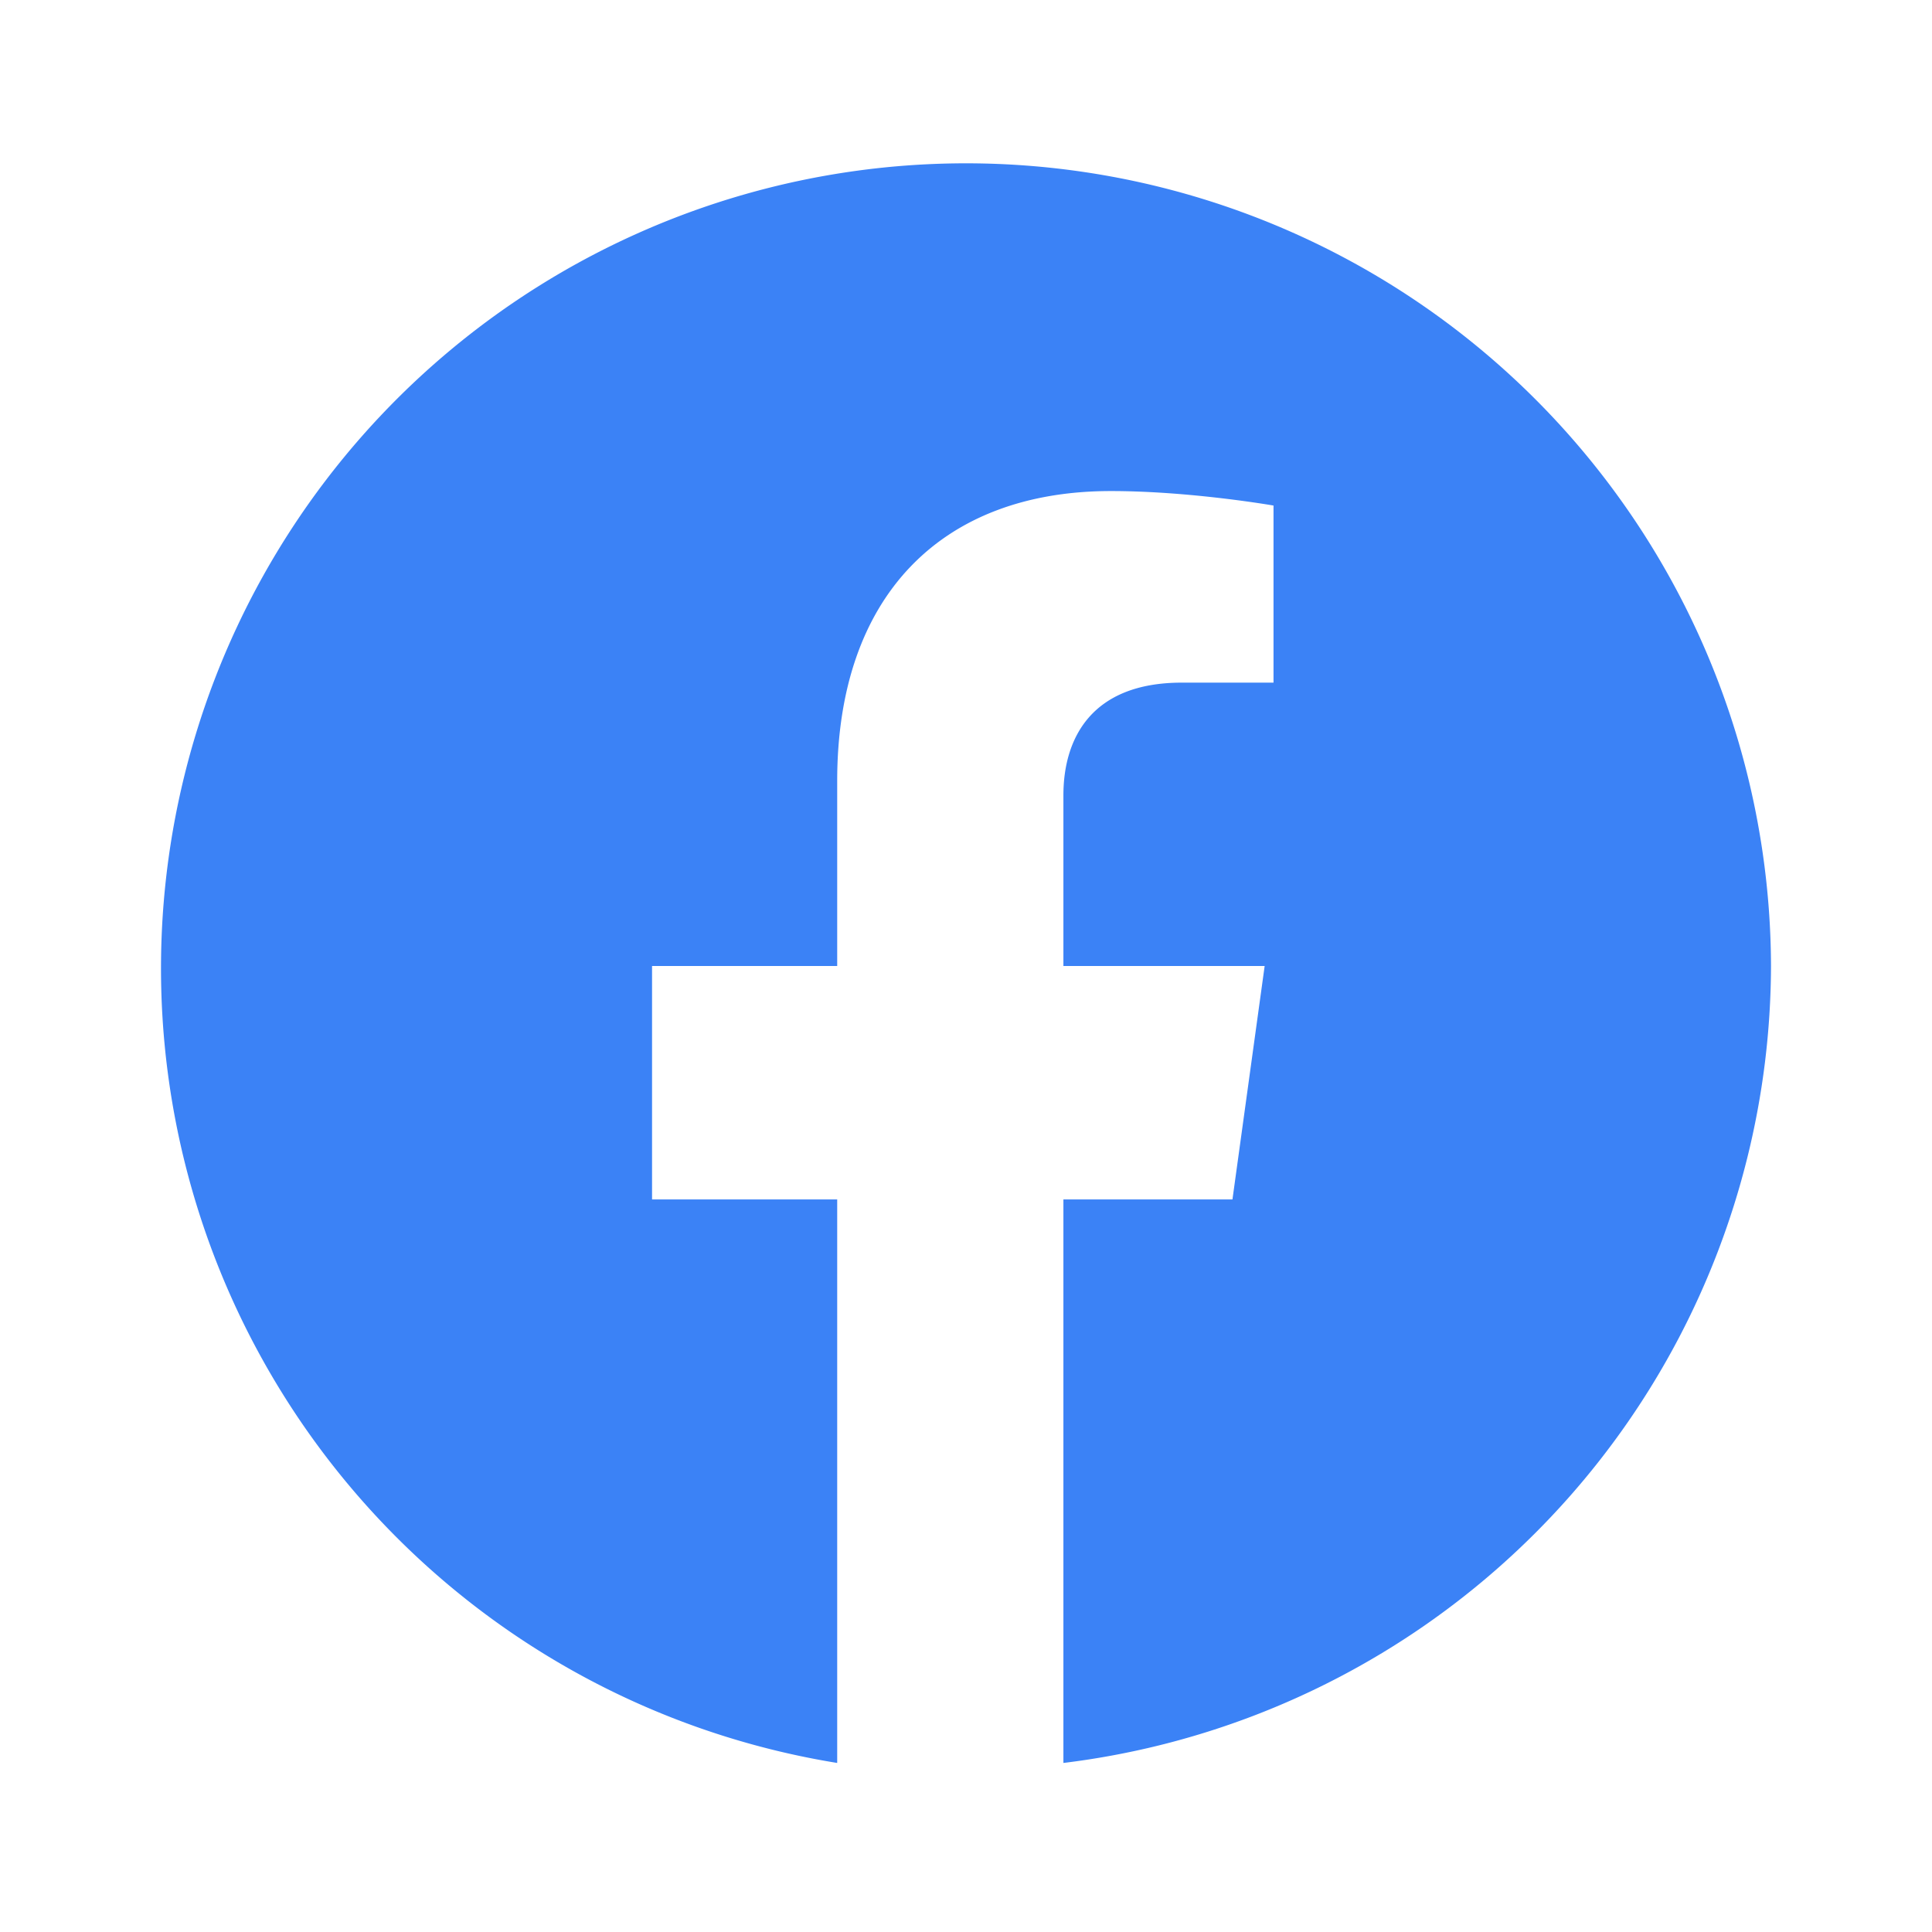
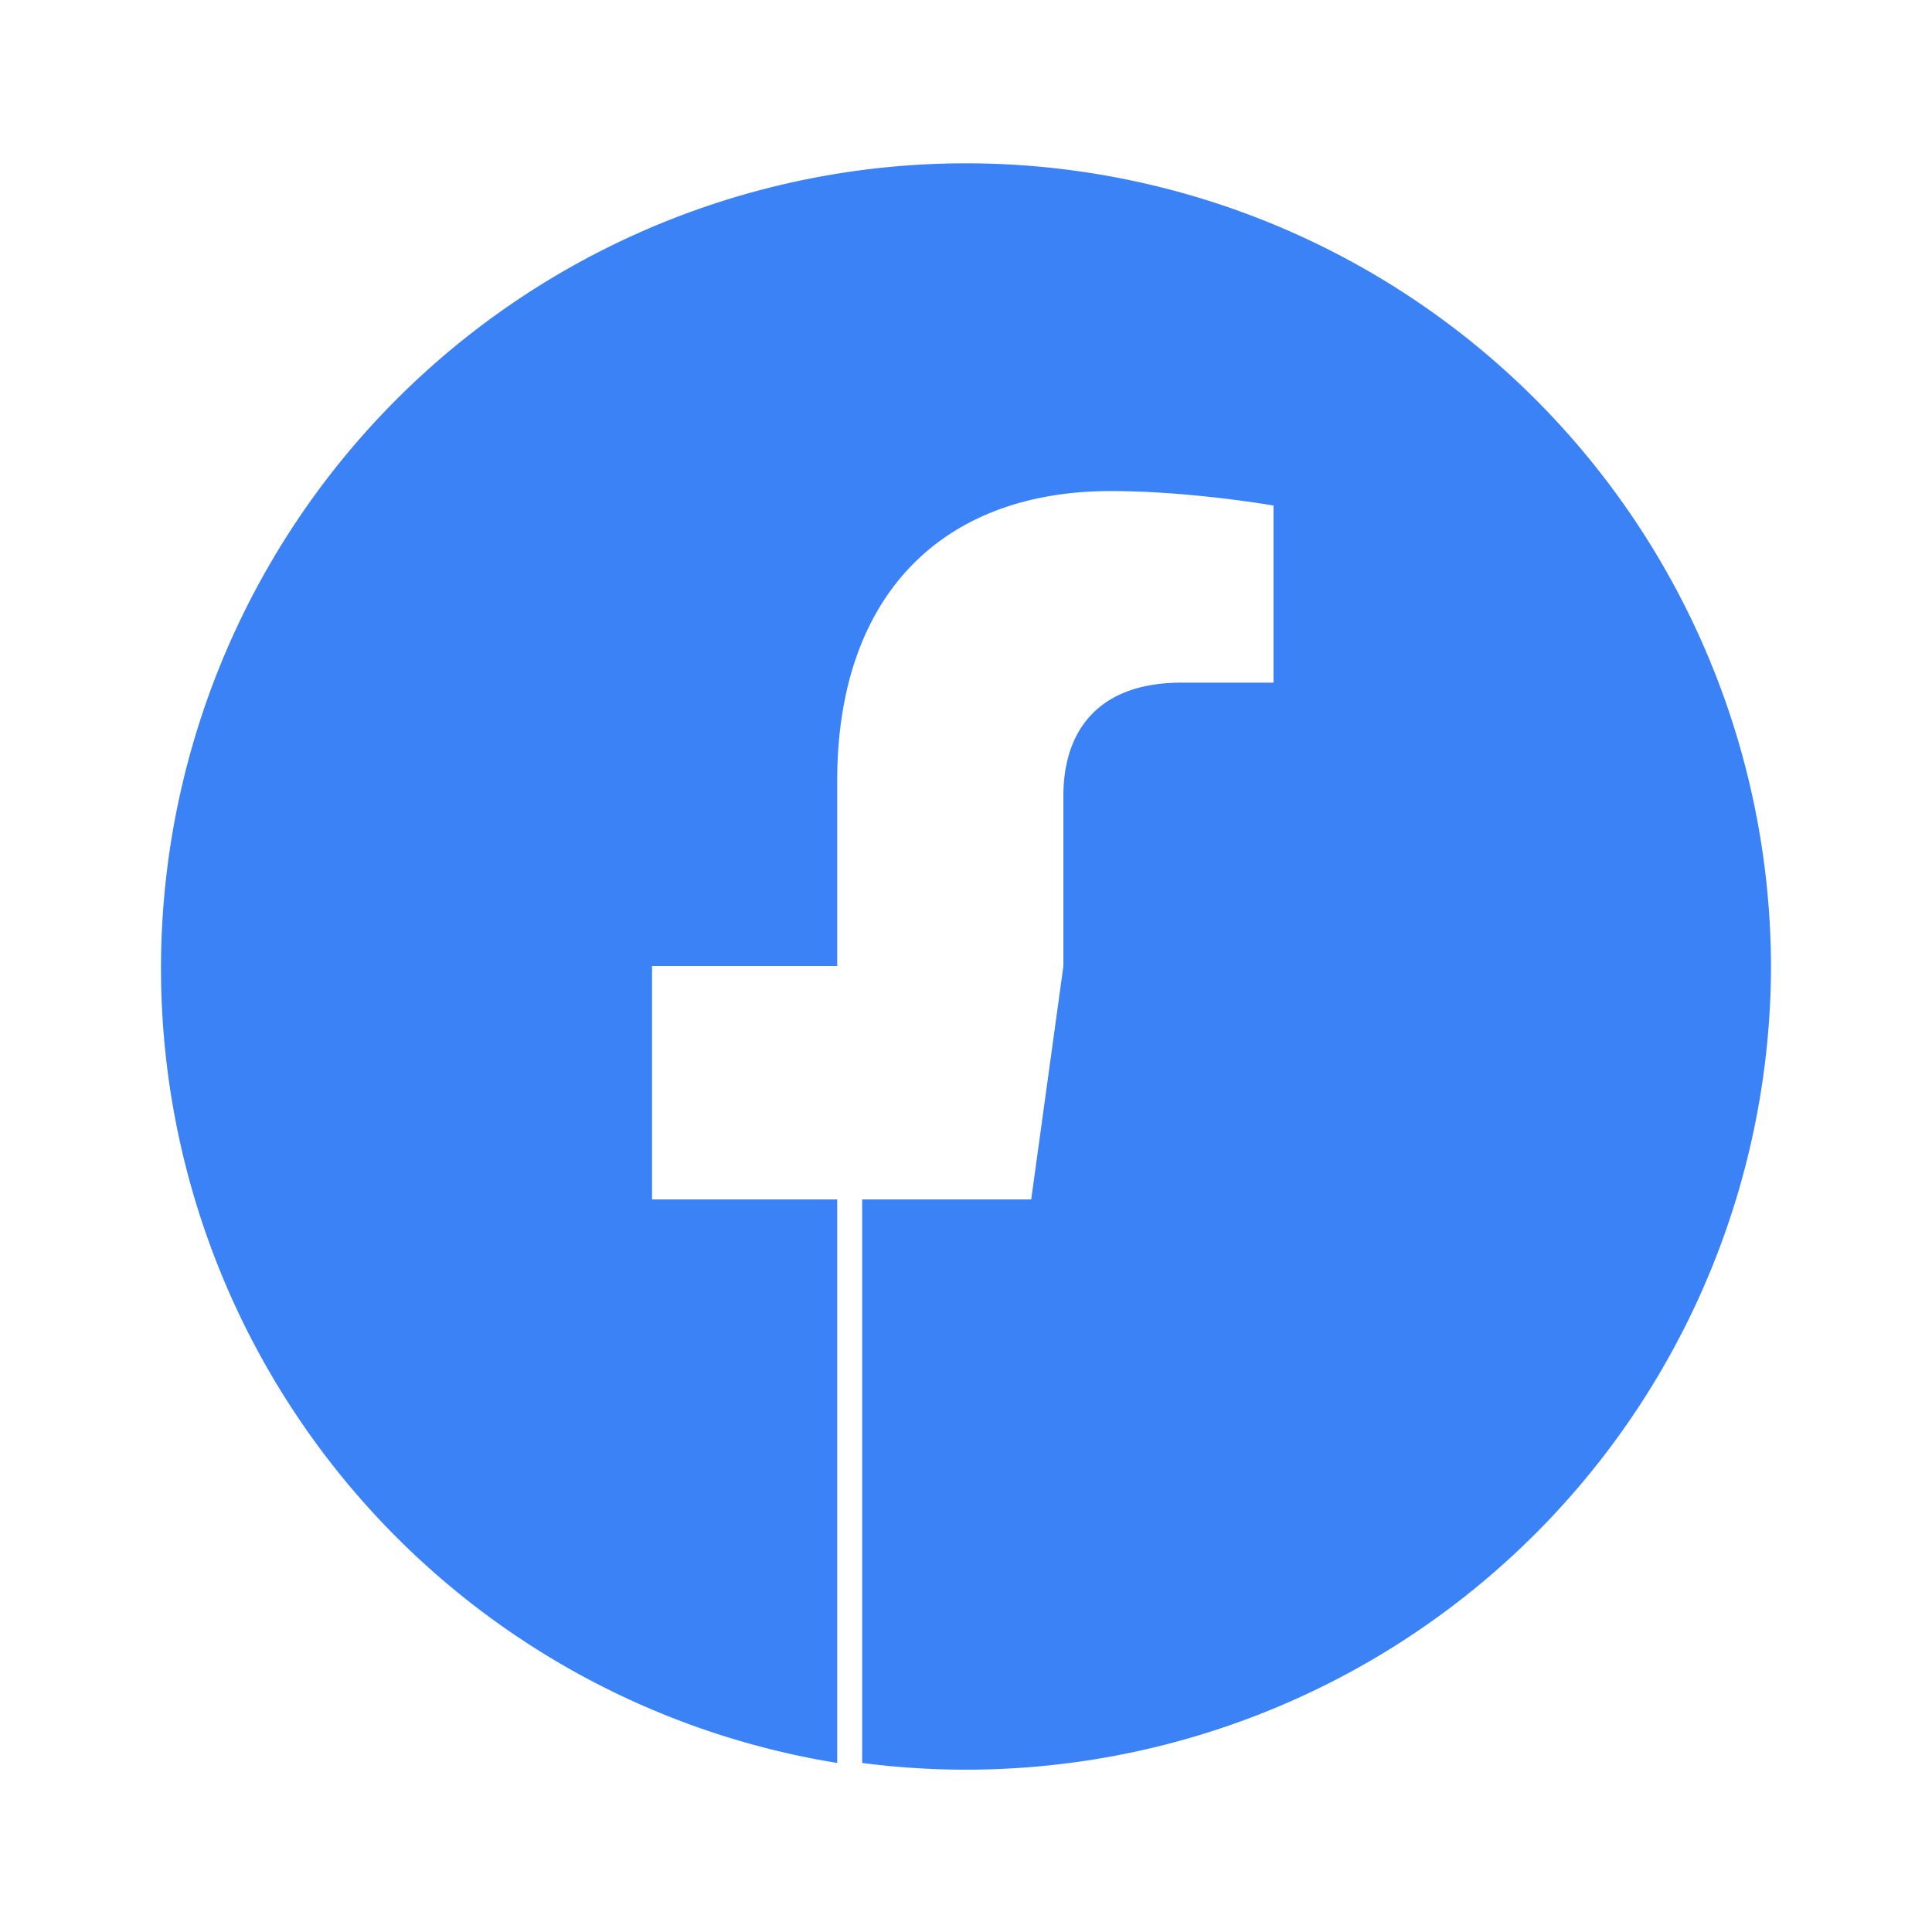
<svg xmlns="http://www.w3.org/2000/svg" viewBox="0 0 24 24" width="24" height="24" fill="#3b82f6">
-   <path d="M22 12a10 10 0 1 0-11.6 9.9v-7h-2.3V12h2.3V9.7c0-2.3 1.3-3.6 3.4-3.6.99 0 2.02.18 2.02.18v2.2h-1.14c-1.12 0-1.47.69-1.47 1.4V12h2.5l-.4 2.9h-2.1v7A10 10 0 0 0 22 12" />
+   <path d="M22 12a10 10 0 1 0-11.6 9.9v-7h-2.3V12h2.3V9.7c0-2.3 1.3-3.6 3.4-3.6.99 0 2.02.18 2.02.18v2.2h-1.14c-1.12 0-1.47.69-1.47 1.4V12l-.4 2.9h-2.1v7A10 10 0 0 0 22 12" />
</svg>